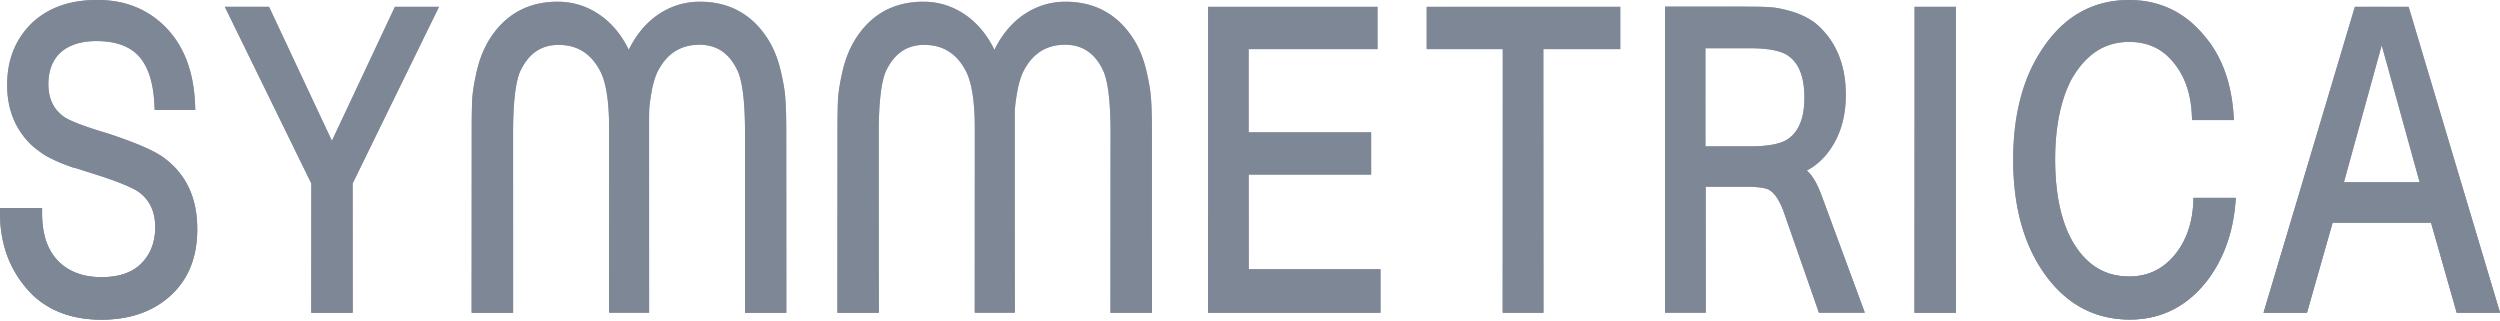
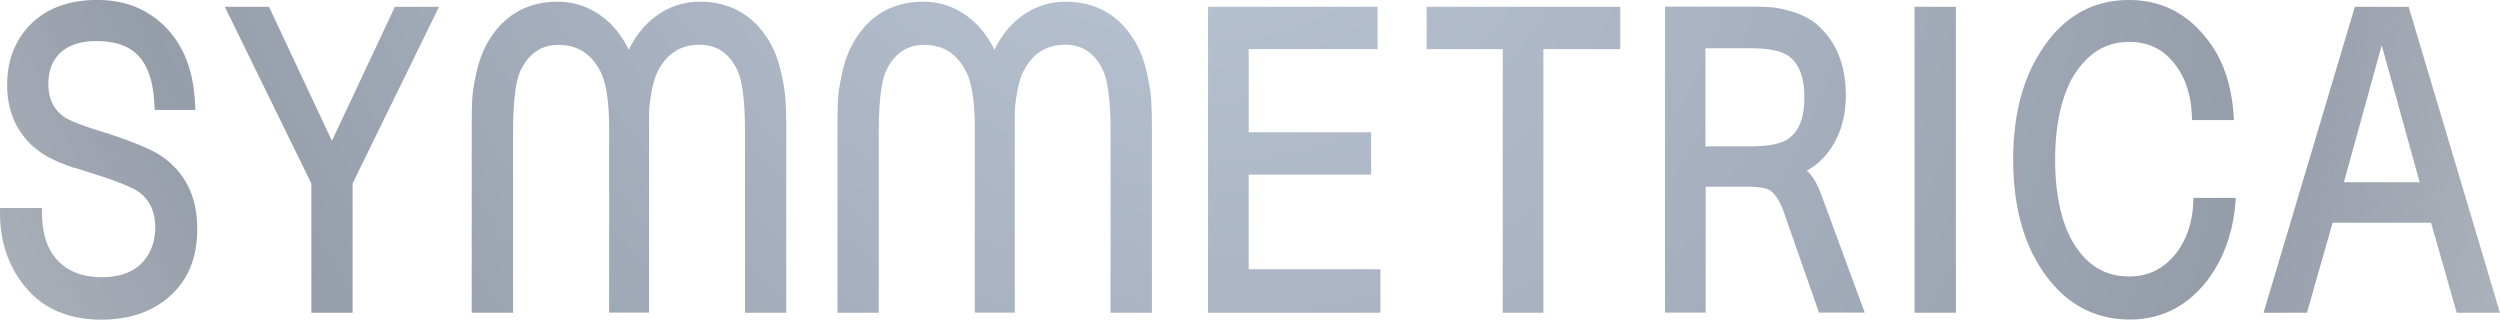
<svg xmlns="http://www.w3.org/2000/svg" fill="none" viewBox="0 0 1348 173">
  <path fill-rule="evenodd" clip-rule="evenodd" d="M88.973 161.856c11.537-8.827 17.37-21.687 17.37-38.047.129-16.436-5.64-29.296-17.178-38.123-5-4.033-15.256-8.523-31.409-13.85-16.73-4.945-22.306-7.913-24.229-9.587-4.871-3.88-7.307-9.283-7.435-16.436-.064-7.381 1.987-13.088 6.41-17.35 4.55-4.185 11.089-6.315 19.486-6.315 9.038 0 16.024 2.13 20.768 6.163 6.345 5.25 9.935 14.762 10.512 28.383l.128 2.587h21.922l-.128-2.891c-.706-18.339-6.41-32.797-17.179-42.993C78.59 4.494 66.731.004 52.821.004c-14.166-.152-25.832 3.729-34.613 11.49-9.551 8.751-14.359 20.242-14.359 34.32 0 12.48 3.974 22.98 11.987 31.274 1.09 1.142 2.371 2.207 3.718 3.272.368.27.722.536 1.064.792.908.68 1.734 1.298 2.525 1.796 1.09.76 2.5 1.597 4.23 2.434 1.731.838 3.013 1.446 3.846 1.827.834.38 2.372.989 4.423 1.75 2.82 1.065 3.718 1.37 4.103 1.446.577.076 2.05.532 4.422 1.293 1.035.341 1.89.606 2.563.815h.003c.827.257 1.382.43 1.665.555 12.692 3.88 21.473 7.305 26.088 10.197 6.218 4.413 9.23 10.805 9.23 19.48-.128 8.598-2.948 15.294-8.653 20.393-4.807 4.185-11.666 6.315-20.32 6.315-9.486 0-17.242-2.739-22.883-8.218-6.153-6.011-9.166-14.61-9.166-26.328v-2.739H.004v2.739c0 17.73 5.96 32.644 17.755 44.286 9.358 8.751 21.73 13.165 36.92 13.165 13.846 0 25.384-3.577 34.294-10.501zM190.12 98.929l46.6-95.27h-23.781l-33.972 72.29-33.908-72.29h-23.845l46.664 95.27v69.702h22.242V98.929zm233.831-28.077v97.781h-22.243V71.537c0-16.36-1.346-27.546-3.974-33.329-4.422-9.435-11.153-14.077-20.575-14.077-10.32 0-17.82 4.87-22.755 14.838-1.347 2.968-2.436 6.696-3.141 10.957-.769 4.338-1.154 7.61-1.218 9.664-.064 2.13-.064 6.008-.064 11.863v97.104h-21.537V69.559c0-14.078-1.475-24.35-4.487-30.59-4.936-9.892-12.436-14.762-22.755-14.762-9.423 0-16.153 4.642-20.64 14.077-2.564 5.707-3.91 16.97-3.91 33.253v97.096h-22.307v-97.78c0-7.153.064-12.784.257-16.893.192-4.186 1.089-9.588 2.564-15.98 1.538-6.544 3.91-12.251 6.986-17.121C272.613 7.619 284.92.922 300.689.922c8.717 0 16.73 2.663 23.845 7.914 5.961 4.413 10.832 10.425 14.486 18.034 3.718-7.61 8.589-13.62 14.486-18.034 7.115-5.25 15.192-7.914 23.845-7.914 15.768 0 28.075 6.696 36.6 20.013 3.077 4.794 5.449 10.577 6.987 17.12 1.539 6.469 2.372 11.643 2.564 15.828.321 3.957.449 9.664.449 16.97zm197.169 97.781v-97.78c0-7.306-.129-13.013-.449-16.97-.192-4.185-1.026-9.283-2.564-15.827-1.538-6.544-3.91-12.327-6.987-17.121C602.595 7.618 590.288.922 574.52.922c-8.654 0-16.73 2.663-23.845 7.914-5.897 4.413-10.769 10.425-14.486 18.034-3.654-7.61-8.59-13.62-14.487-18.034-7.115-5.25-15.127-7.914-23.844-7.914-15.769 0-28.076 6.696-36.473 19.937-3.076 4.87-5.448 10.577-6.986 17.12-1.475 6.393-2.372 11.795-2.564 15.98-.193 4.033-.257 9.74-.257 16.893v97.781h22.242V71.537c0-16.284 1.347-27.546 3.91-33.253 4.487-9.435 11.218-14.077 20.64-14.077 10.32 0 17.82 4.87 22.755 14.762 3.013 6.24 4.487 16.512 4.487 30.59v98.998h21.538V71.461c0-5.707 0-9.74.064-11.87.064-1.979.448-5.251 1.218-9.665.705-4.26 1.794-7.99 3.14-10.957 4.936-9.968 12.436-14.838 22.755-14.838 9.359 0 16.153 4.642 20.576 14.077 2.564 5.783 3.91 17.045 3.91 33.33v97.095h22.307zm123.2-23.439v23.437h-92.943V3.659h91.405v22.829h-69.483v44.819h66.022v22.828h-66.022v51.059h71.021zM873.669 26.488V3.659H769.252v22.829h41.023V168.63h21.922V26.488h41.472zm108.911 79.968c-1.923-5.326-3.846-9.207-5.897-11.87a21.985 21.985 0 00-2.436-2.664c3.91-1.978 7.564-5.022 10.833-8.979 6.795-8.522 10.192-19.175 10.192-31.73 0-16.818-5.641-29.906-16.794-39.037-3.526-2.51-7.628-4.565-12.179-5.935-4.487-1.294-8.397-2.13-11.73-2.359-3.205-.228-7.692-.304-13.204-.304h-43.588v164.971h21.922v-67.876h21.281c8.846 0 11.922 1.066 13.012 1.75 3.077 1.827 5.705 5.936 7.948 12.251l18.845 53.875h24.675l-22.88-62.093zm-17.691-32.111c-3.654 3.043-10.769 4.565-21.153 4.565h-24.165V26.025h24.165c10.32 0 17.435 1.522 21.153 4.566 5.384 4.185 8.012 11.414 8.012 21.839.064 10.5-2.564 17.654-8.012 21.915zm67.431-70.686h22.3v164.972h-22.3V3.659zm173.25 103.025l-.26 2.967c-1.35 16.056-6.41 30.057-15.19 41.624-10.83 13.925-24.81 21.001-41.67 21.001h-.57c-20.26-.152-36.47-9.892-48.27-28.915-9.36-15.143-14.1-34.395-14.1-57.223 0-22.98 4.74-42.232 14.1-57.222C1111.28 9.74 1127.56 0 1147.94 0c16.73 0 30.58 6.696 41.22 20.013 8.91 10.577 13.97 24.654 15.19 41.775l.19 2.968h-22.56l-.13-2.587c-.45-10.805-3.4-19.86-8.59-26.785-6.28-8.599-14.49-12.784-25.19-12.784-13.27 0-23.46 6.696-31.28 20.47-5.7 11.109-8.65 25.567-8.65 42.916 0 17.73 2.95 32.188 8.65 42.917 7.44 13.545 17.63 20.165 31.28 20.165 10.19 0 18.4-3.957 25-12.175 5.83-7.381 9.04-16.665 9.55-27.622l.06-2.587h22.89zm93.14-103.025l.58 1.827L1348 168.63h-23.33l-13.85-48.548h-53.07l-13.85 48.548h-23.39l49.23-164.972h28.97zm-14.55 21.002l-20.32 73.583h40.83l-20.38-73.583h-.13z" fill="url(#paint0_radial_707_2875)" />
-   <path fill-rule="evenodd" clip-rule="evenodd" d="M88.973 161.856c11.537-8.827 17.37-21.687 17.37-38.047.129-16.436-5.64-29.296-17.178-38.123-5-4.033-15.256-8.523-31.409-13.85-16.73-4.945-22.306-7.913-24.229-9.587-4.871-3.88-7.307-9.283-7.435-16.436-.064-7.381 1.987-13.088 6.41-17.35 4.55-4.185 11.089-6.315 19.486-6.315 9.038 0 16.024 2.13 20.768 6.163 6.345 5.25 9.935 14.762 10.512 28.383l.128 2.587h21.922l-.128-2.891c-.706-18.339-6.41-32.797-17.179-42.993C78.59 4.494 66.731.004 52.821.004c-14.166-.152-25.832 3.729-34.613 11.49-9.551 8.751-14.359 20.242-14.359 34.32 0 12.48 3.974 22.98 11.987 31.274 1.09 1.142 2.371 2.207 3.718 3.272.368.27.722.536 1.064.792.908.68 1.734 1.298 2.525 1.796 1.09.76 2.5 1.597 4.23 2.434 1.731.838 3.013 1.446 3.846 1.827.834.38 2.372.989 4.423 1.75 2.82 1.065 3.718 1.37 4.103 1.446.577.076 2.05.532 4.422 1.293 1.035.341 1.89.606 2.563.815h.003c.827.257 1.382.43 1.665.555 12.692 3.88 21.473 7.305 26.088 10.197 6.218 4.413 9.23 10.805 9.23 19.48-.128 8.598-2.948 15.294-8.653 20.393-4.807 4.185-11.666 6.315-20.32 6.315-9.486 0-17.242-2.739-22.883-8.218-6.153-6.011-9.166-14.61-9.166-26.328v-2.739H.004v2.739c0 17.73 5.96 32.644 17.755 44.286 9.358 8.751 21.73 13.165 36.92 13.165 13.846 0 25.384-3.577 34.294-10.501zM190.12 98.929l46.6-95.27h-23.781l-33.972 72.29-33.908-72.29h-23.845l46.664 95.27v69.702h22.242V98.929zm233.831-28.077v97.781h-22.243V71.537c0-16.36-1.346-27.546-3.974-33.329-4.422-9.435-11.153-14.077-20.575-14.077-10.32 0-17.82 4.87-22.755 14.838-1.347 2.968-2.436 6.696-3.141 10.957-.769 4.338-1.154 7.61-1.218 9.664-.064 2.13-.064 6.008-.064 11.863v97.104h-21.537V69.559c0-14.078-1.475-24.35-4.487-30.59-4.936-9.892-12.436-14.762-22.755-14.762-9.423 0-16.153 4.642-20.64 14.077-2.564 5.707-3.91 16.97-3.91 33.253v97.096h-22.307v-97.78c0-7.153.064-12.784.257-16.893.192-4.186 1.089-9.588 2.564-15.98 1.538-6.544 3.91-12.251 6.986-17.121C272.613 7.619 284.92.922 300.689.922c8.717 0 16.73 2.663 23.845 7.914 5.961 4.413 10.832 10.425 14.486 18.034 3.718-7.61 8.589-13.62 14.486-18.034 7.115-5.25 15.192-7.914 23.845-7.914 15.768 0 28.075 6.696 36.6 20.013 3.077 4.794 5.449 10.577 6.987 17.12 1.539 6.469 2.372 11.643 2.564 15.828.321 3.957.449 9.664.449 16.97zm197.169 97.781v-97.78c0-7.306-.129-13.013-.449-16.97-.192-4.185-1.026-9.283-2.564-15.827-1.538-6.544-3.91-12.327-6.987-17.121C602.595 7.618 590.288.922 574.52.922c-8.654 0-16.73 2.663-23.845 7.914-5.897 4.413-10.769 10.425-14.486 18.034-3.654-7.61-8.59-13.62-14.487-18.034-7.115-5.25-15.127-7.914-23.844-7.914-15.769 0-28.076 6.696-36.473 19.937-3.076 4.87-5.448 10.577-6.986 17.12-1.475 6.393-2.372 11.795-2.564 15.98-.193 4.033-.257 9.74-.257 16.893v97.781h22.242V71.537c0-16.284 1.347-27.546 3.91-33.253 4.487-9.435 11.218-14.077 20.64-14.077 10.32 0 17.82 4.87 22.755 14.762 3.013 6.24 4.487 16.512 4.487 30.59v98.998h21.538V71.461c0-5.707 0-9.74.064-11.87.064-1.979.448-5.251 1.218-9.665.705-4.26 1.794-7.99 3.14-10.957 4.936-9.968 12.436-14.838 22.755-14.838 9.359 0 16.153 4.642 20.576 14.077 2.564 5.783 3.91 17.045 3.91 33.33v97.095h22.307zm123.2-23.439v23.437h-92.943V3.659h91.405v22.829h-69.483v44.819h66.022v22.828h-66.022v51.059h71.021zM873.669 26.488V3.659H769.252v22.829h41.023V168.63h21.922V26.488h41.472zm108.911 79.968c-1.923-5.326-3.846-9.207-5.897-11.87a21.985 21.985 0 00-2.436-2.664c3.91-1.978 7.564-5.022 10.833-8.979 6.795-8.522 10.192-19.175 10.192-31.73 0-16.818-5.641-29.906-16.794-39.037-3.526-2.51-7.628-4.565-12.179-5.935-4.487-1.294-8.397-2.13-11.73-2.359-3.205-.228-7.692-.304-13.204-.304h-43.588v164.971h21.922v-67.876h21.281c8.846 0 11.922 1.066 13.012 1.75 3.077 1.827 5.705 5.936 7.948 12.251l18.845 53.875h24.675l-22.88-62.093zm-17.691-32.111c-3.654 3.043-10.769 4.565-21.153 4.565h-24.165V26.025h24.165c10.32 0 17.435 1.522 21.153 4.566 5.384 4.185 8.012 11.414 8.012 21.839.064 10.5-2.564 17.654-8.012 21.915zm67.431-70.686h22.3v164.972h-22.3V3.659zm173.25 103.025l-.26 2.967c-1.35 16.056-6.41 30.057-15.19 41.624-10.83 13.925-24.81 21.001-41.67 21.001h-.57c-20.26-.152-36.47-9.892-48.27-28.915-9.36-15.143-14.1-34.395-14.1-57.223 0-22.98 4.74-42.232 14.1-57.222C1111.28 9.74 1127.56 0 1147.94 0c16.73 0 30.58 6.696 41.22 20.013 8.91 10.577 13.97 24.654 15.19 41.775l.19 2.968h-22.56l-.13-2.587c-.45-10.805-3.4-19.86-8.59-26.785-6.28-8.599-14.49-12.784-25.19-12.784-13.27 0-23.46 6.696-31.28 20.47-5.7 11.109-8.65 25.567-8.65 42.916 0 17.73 2.95 32.188 8.65 42.917 7.44 13.545 17.63 20.165 31.28 20.165 10.19 0 18.4-3.957 25-12.175 5.83-7.381 9.04-16.665 9.55-27.622l.06-2.587h22.89zm93.14-103.025l.58 1.827L1348 168.63h-23.33l-13.85-48.548h-53.07l-13.85 48.548h-23.39l49.23-164.972h28.97zm-14.55 21.002l-20.32 73.583h40.83l-20.38-73.583h-.13z" fill="url(#paint1_linear_707_2875)" />
-   <path fill-rule="evenodd" clip-rule="evenodd" d="M88.973 161.856c11.537-8.827 17.37-21.687 17.37-38.047.129-16.436-5.64-29.296-17.178-38.123-5-4.033-15.256-8.523-31.409-13.85-16.73-4.945-22.306-7.913-24.229-9.587-4.871-3.88-7.307-9.283-7.435-16.436-.064-7.381 1.987-13.088 6.41-17.35 4.55-4.185 11.089-6.315 19.486-6.315 9.038 0 16.024 2.13 20.768 6.163 6.345 5.25 9.935 14.762 10.512 28.383l.128 2.587h21.922l-.128-2.891c-.706-18.339-6.41-32.797-17.179-42.993C78.59 4.494 66.731.004 52.821.004c-14.166-.152-25.832 3.729-34.613 11.49-9.551 8.751-14.359 20.242-14.359 34.32 0 12.48 3.974 22.98 11.987 31.274 1.09 1.142 2.371 2.207 3.718 3.272.368.27.722.536 1.064.792.908.68 1.734 1.298 2.525 1.796 1.09.76 2.5 1.597 4.23 2.434 1.731.838 3.013 1.446 3.846 1.827.834.38 2.372.989 4.423 1.75 2.82 1.065 3.718 1.37 4.103 1.446.577.076 2.05.532 4.422 1.293 1.035.341 1.89.606 2.563.815h.003c.827.257 1.382.43 1.665.555 12.692 3.88 21.473 7.305 26.088 10.197 6.218 4.413 9.23 10.805 9.23 19.48-.128 8.598-2.948 15.294-8.653 20.393-4.807 4.185-11.666 6.315-20.32 6.315-9.486 0-17.242-2.739-22.883-8.218-6.153-6.011-9.166-14.61-9.166-26.328v-2.739H.004v2.739c0 17.73 5.96 32.644 17.755 44.286 9.358 8.751 21.73 13.165 36.92 13.165 13.846 0 25.384-3.577 34.294-10.501zM190.12 98.929l46.6-95.27h-23.781l-33.972 72.29-33.908-72.29h-23.845l46.664 95.27v69.702h22.242V98.929zm233.831-28.077v97.781h-22.243V71.537c0-16.36-1.346-27.546-3.974-33.329-4.422-9.435-11.153-14.077-20.575-14.077-10.32 0-17.82 4.87-22.755 14.838-1.347 2.968-2.436 6.696-3.141 10.957-.769 4.338-1.154 7.61-1.218 9.664-.064 2.13-.064 6.008-.064 11.863v97.104h-21.537V69.559c0-14.078-1.475-24.35-4.487-30.59-4.936-9.892-12.436-14.762-22.755-14.762-9.423 0-16.153 4.642-20.64 14.077-2.564 5.707-3.91 16.97-3.91 33.253v97.096h-22.307v-97.78c0-7.153.064-12.784.257-16.893.192-4.186 1.089-9.588 2.564-15.98 1.538-6.544 3.91-12.251 6.986-17.121C272.613 7.619 284.92.922 300.689.922c8.717 0 16.73 2.663 23.845 7.914 5.961 4.413 10.832 10.425 14.486 18.034 3.718-7.61 8.589-13.62 14.486-18.034 7.115-5.25 15.192-7.914 23.845-7.914 15.768 0 28.075 6.696 36.6 20.013 3.077 4.794 5.449 10.577 6.987 17.12 1.539 6.469 2.372 11.643 2.564 15.828.321 3.957.449 9.664.449 16.97zm197.169 97.781v-97.78c0-7.306-.129-13.013-.449-16.97-.192-4.185-1.026-9.283-2.564-15.827-1.538-6.544-3.91-12.327-6.987-17.121C602.595 7.618 590.288.922 574.52.922c-8.654 0-16.73 2.663-23.845 7.914-5.897 4.413-10.769 10.425-14.486 18.034-3.654-7.61-8.59-13.62-14.487-18.034-7.115-5.25-15.127-7.914-23.844-7.914-15.769 0-28.076 6.696-36.473 19.937-3.076 4.87-5.448 10.577-6.986 17.12-1.475 6.393-2.372 11.795-2.564 15.98-.193 4.033-.257 9.74-.257 16.893v97.781h22.242V71.537c0-16.284 1.347-27.546 3.91-33.253 4.487-9.435 11.218-14.077 20.64-14.077 10.32 0 17.82 4.87 22.755 14.762 3.013 6.24 4.487 16.512 4.487 30.59v98.998h21.538V71.461c0-5.707 0-9.74.064-11.87.064-1.979.448-5.251 1.218-9.665.705-4.26 1.794-7.99 3.14-10.957 4.936-9.968 12.436-14.838 22.755-14.838 9.359 0 16.153 4.642 20.576 14.077 2.564 5.783 3.91 17.045 3.91 33.33v97.095h22.307zm123.2-23.439v23.437h-92.943V3.659h91.405v22.829h-69.483v44.819h66.022v22.828h-66.022v51.059h71.021zM873.669 26.488V3.659H769.252v22.829h41.023V168.63h21.922V26.488h41.472zm108.911 79.968c-1.923-5.326-3.846-9.207-5.897-11.87a21.985 21.985 0 00-2.436-2.664c3.91-1.978 7.564-5.022 10.833-8.979 6.795-8.522 10.192-19.175 10.192-31.73 0-16.818-5.641-29.906-16.794-39.037-3.526-2.51-7.628-4.565-12.179-5.935-4.487-1.294-8.397-2.13-11.73-2.359-3.205-.228-7.692-.304-13.204-.304h-43.588v164.971h21.922v-67.876h21.281c8.846 0 11.922 1.066 13.012 1.75 3.077 1.827 5.705 5.936 7.948 12.251l18.845 53.875h24.675l-22.88-62.093zm-17.691-32.111c-3.654 3.043-10.769 4.565-21.153 4.565h-24.165V26.025h24.165c10.32 0 17.435 1.522 21.153 4.566 5.384 4.185 8.012 11.414 8.012 21.839.064 10.5-2.564 17.654-8.012 21.915zm67.431-70.686h22.3v164.972h-22.3V3.659zm173.25 103.025l-.26 2.967c-1.35 16.056-6.41 30.057-15.19 41.624-10.83 13.925-24.81 21.001-41.67 21.001h-.57c-20.26-.152-36.47-9.892-48.27-28.915-9.36-15.143-14.1-34.395-14.1-57.223 0-22.98 4.74-42.232 14.1-57.222C1111.28 9.74 1127.56 0 1147.94 0c16.73 0 30.58 6.696 41.22 20.013 8.91 10.577 13.97 24.654 15.19 41.775l.19 2.968h-22.56l-.13-2.587c-.45-10.805-3.4-19.86-8.59-26.785-6.28-8.599-14.49-12.784-25.19-12.784-13.27 0-23.46 6.696-31.28 20.47-5.7 11.109-8.65 25.567-8.65 42.916 0 17.73 2.95 32.188 8.65 42.917 7.44 13.545 17.63 20.165 31.28 20.165 10.19 0 18.4-3.957 25-12.175 5.83-7.381 9.04-16.665 9.55-27.622l.06-2.587h22.89zm93.14-103.025l.58 1.827L1348 168.63h-23.33l-13.85-48.548h-53.07l-13.85 48.548h-23.39l49.23-164.972h28.97zm-14.55 21.002l-20.32 73.583h40.83l-20.38-73.583h-.13z" fill="#7E8795" />
  <defs>
    <radialGradient id="paint0_radial_707_2875" cx="0" cy="0" r="1" gradientUnits="userSpaceOnUse" gradientTransform="matrix(514.911 1387.348 -1072.541 398.071 615.271 -214.973)">
      <stop stop-color="#C2CEDF" />
      <stop offset=".51" stop-color="#959DA9" />
      <stop offset="1" stop-color="#7E8795" stop-opacity="0" />
    </radialGradient>
    <linearGradient id="paint1_linear_707_2875" x1="674.003" y1="189.313" x2="674.003" y2="55.311" gradientUnits="userSpaceOnUse">
      <stop stop-color="#7E8795" />
      <stop offset=".369" stop-color="#7E8795" stop-opacity=".578" />
      <stop offset="1" stop-color="#7E8795" stop-opacity="0" />
    </linearGradient>
  </defs>
</svg>